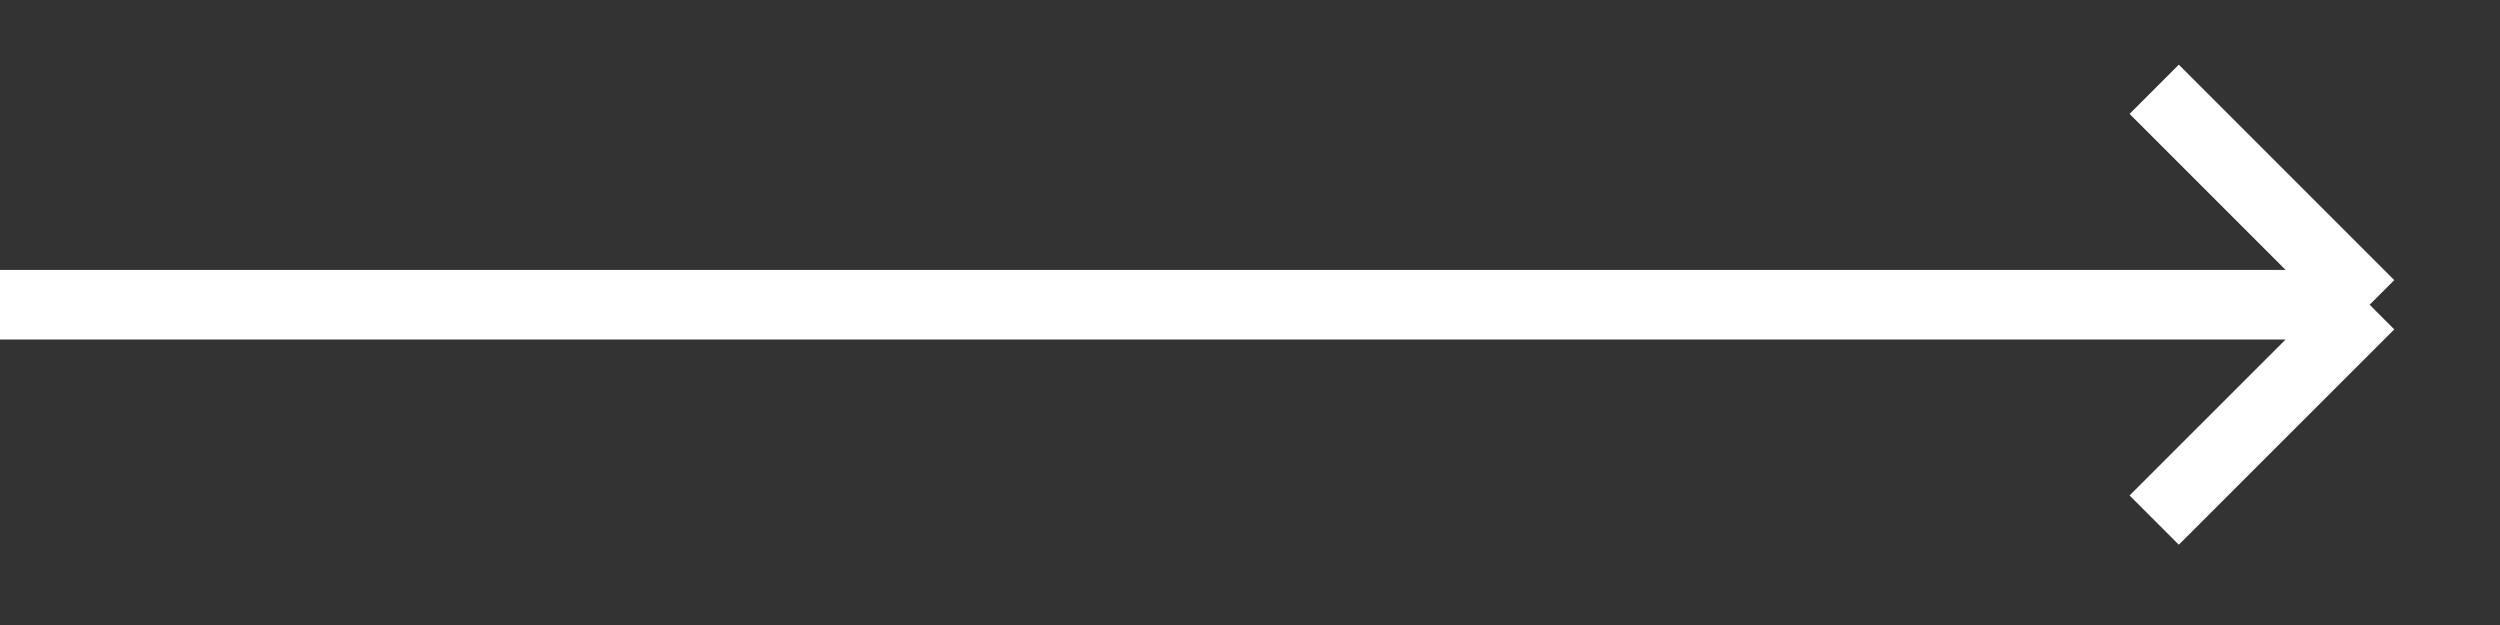
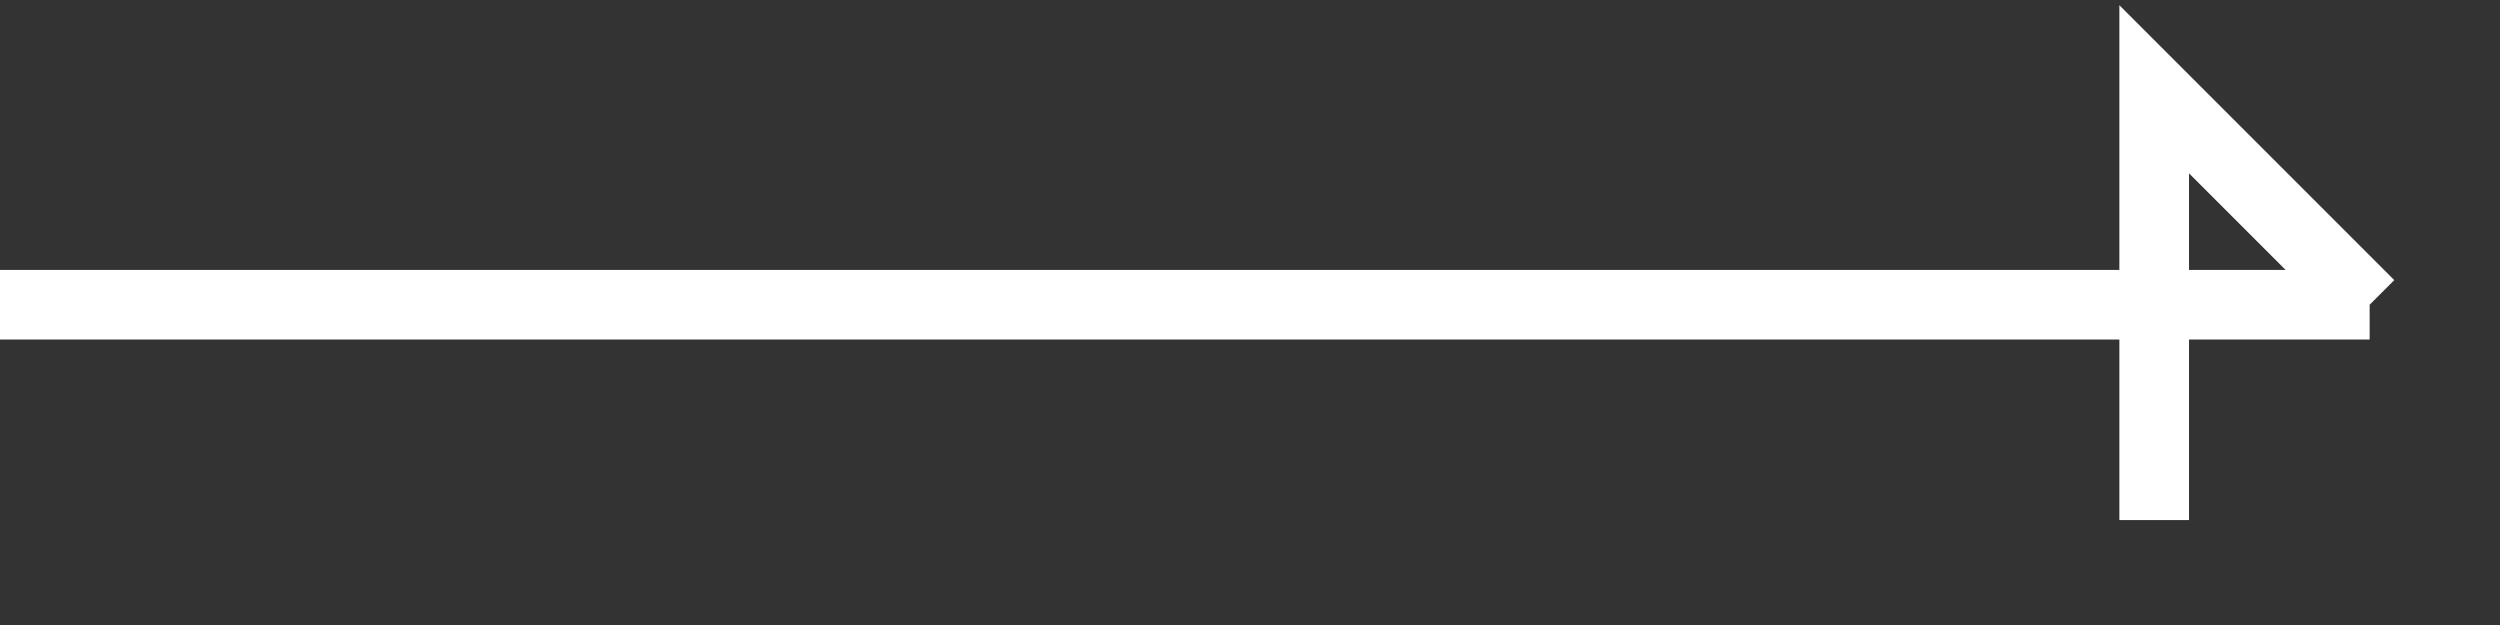
<svg xmlns="http://www.w3.org/2000/svg" width="28" height="7" viewBox="0 0 28 7" fill="none">
  <rect x="0" y="0" width="28" height="7" fill="#333333" stroke="none" />
-   <path d="M0 3.413H26.54M26.54 3.413L24.127 1M26.54 3.413L24.127 5.825" stroke="white" stroke-width="0.78" />
+   <path d="M0 3.413H26.54M26.54 3.413L24.127 1L24.127 5.825" stroke="white" stroke-width="0.78" />
</svg>